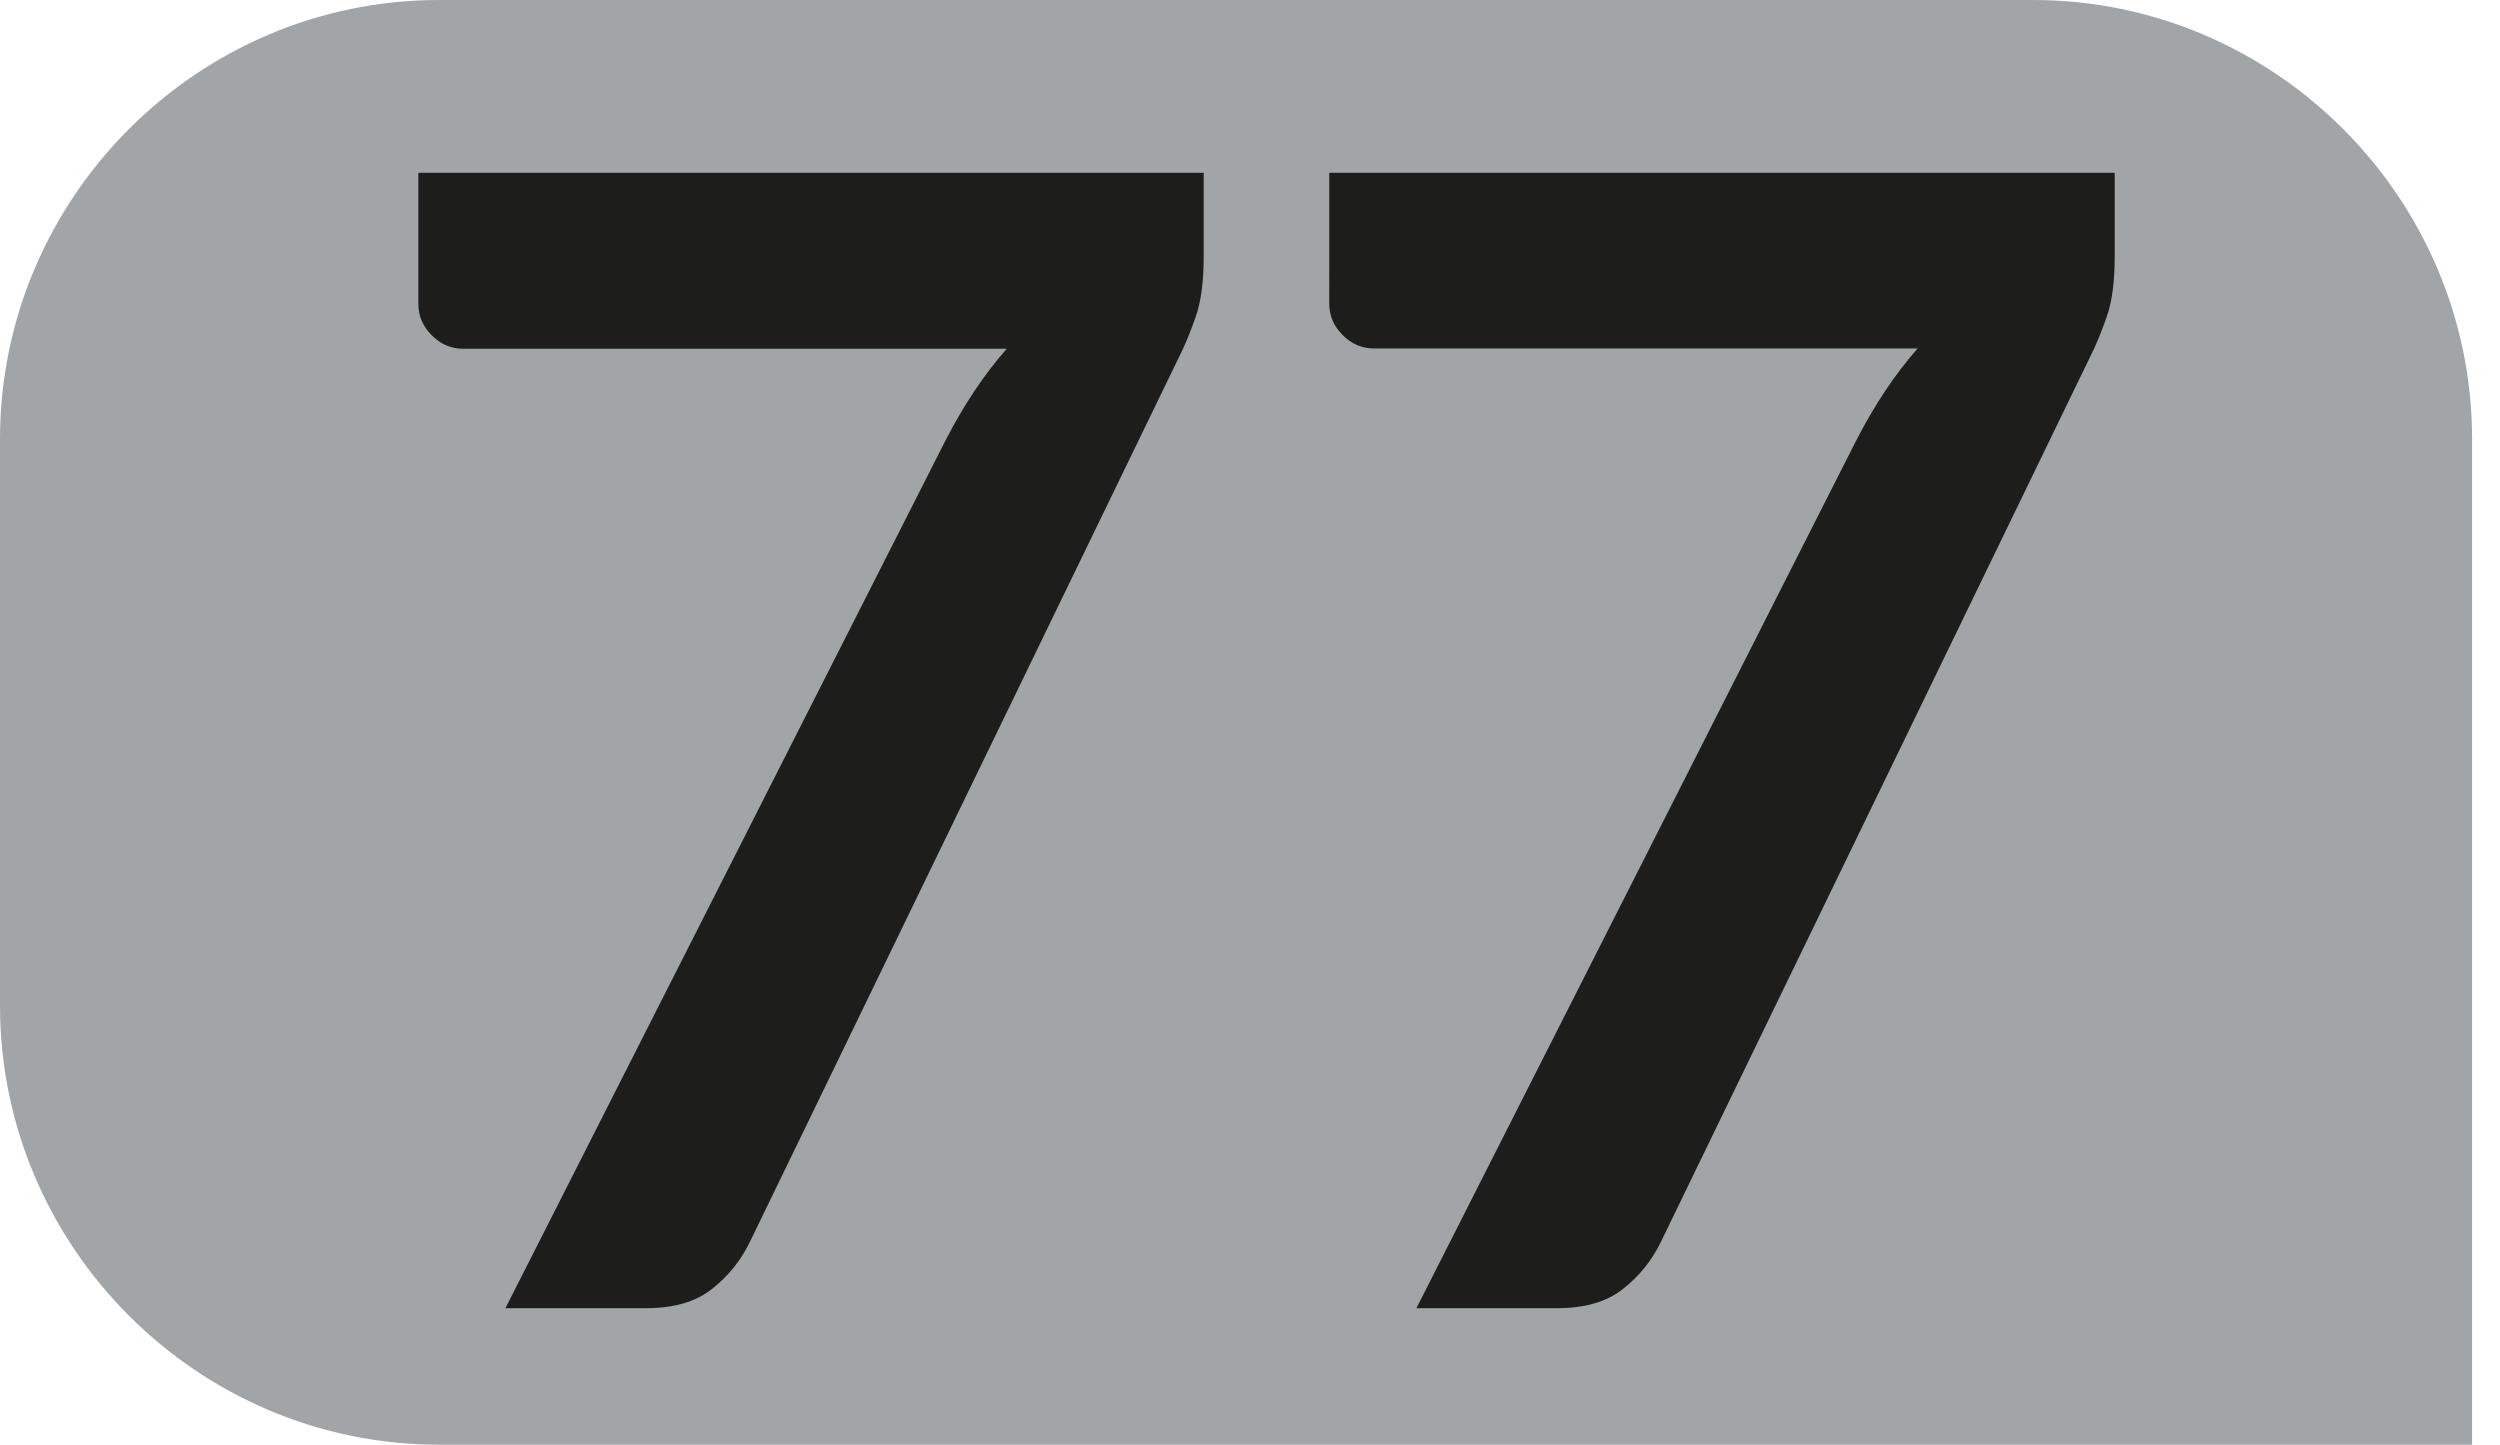
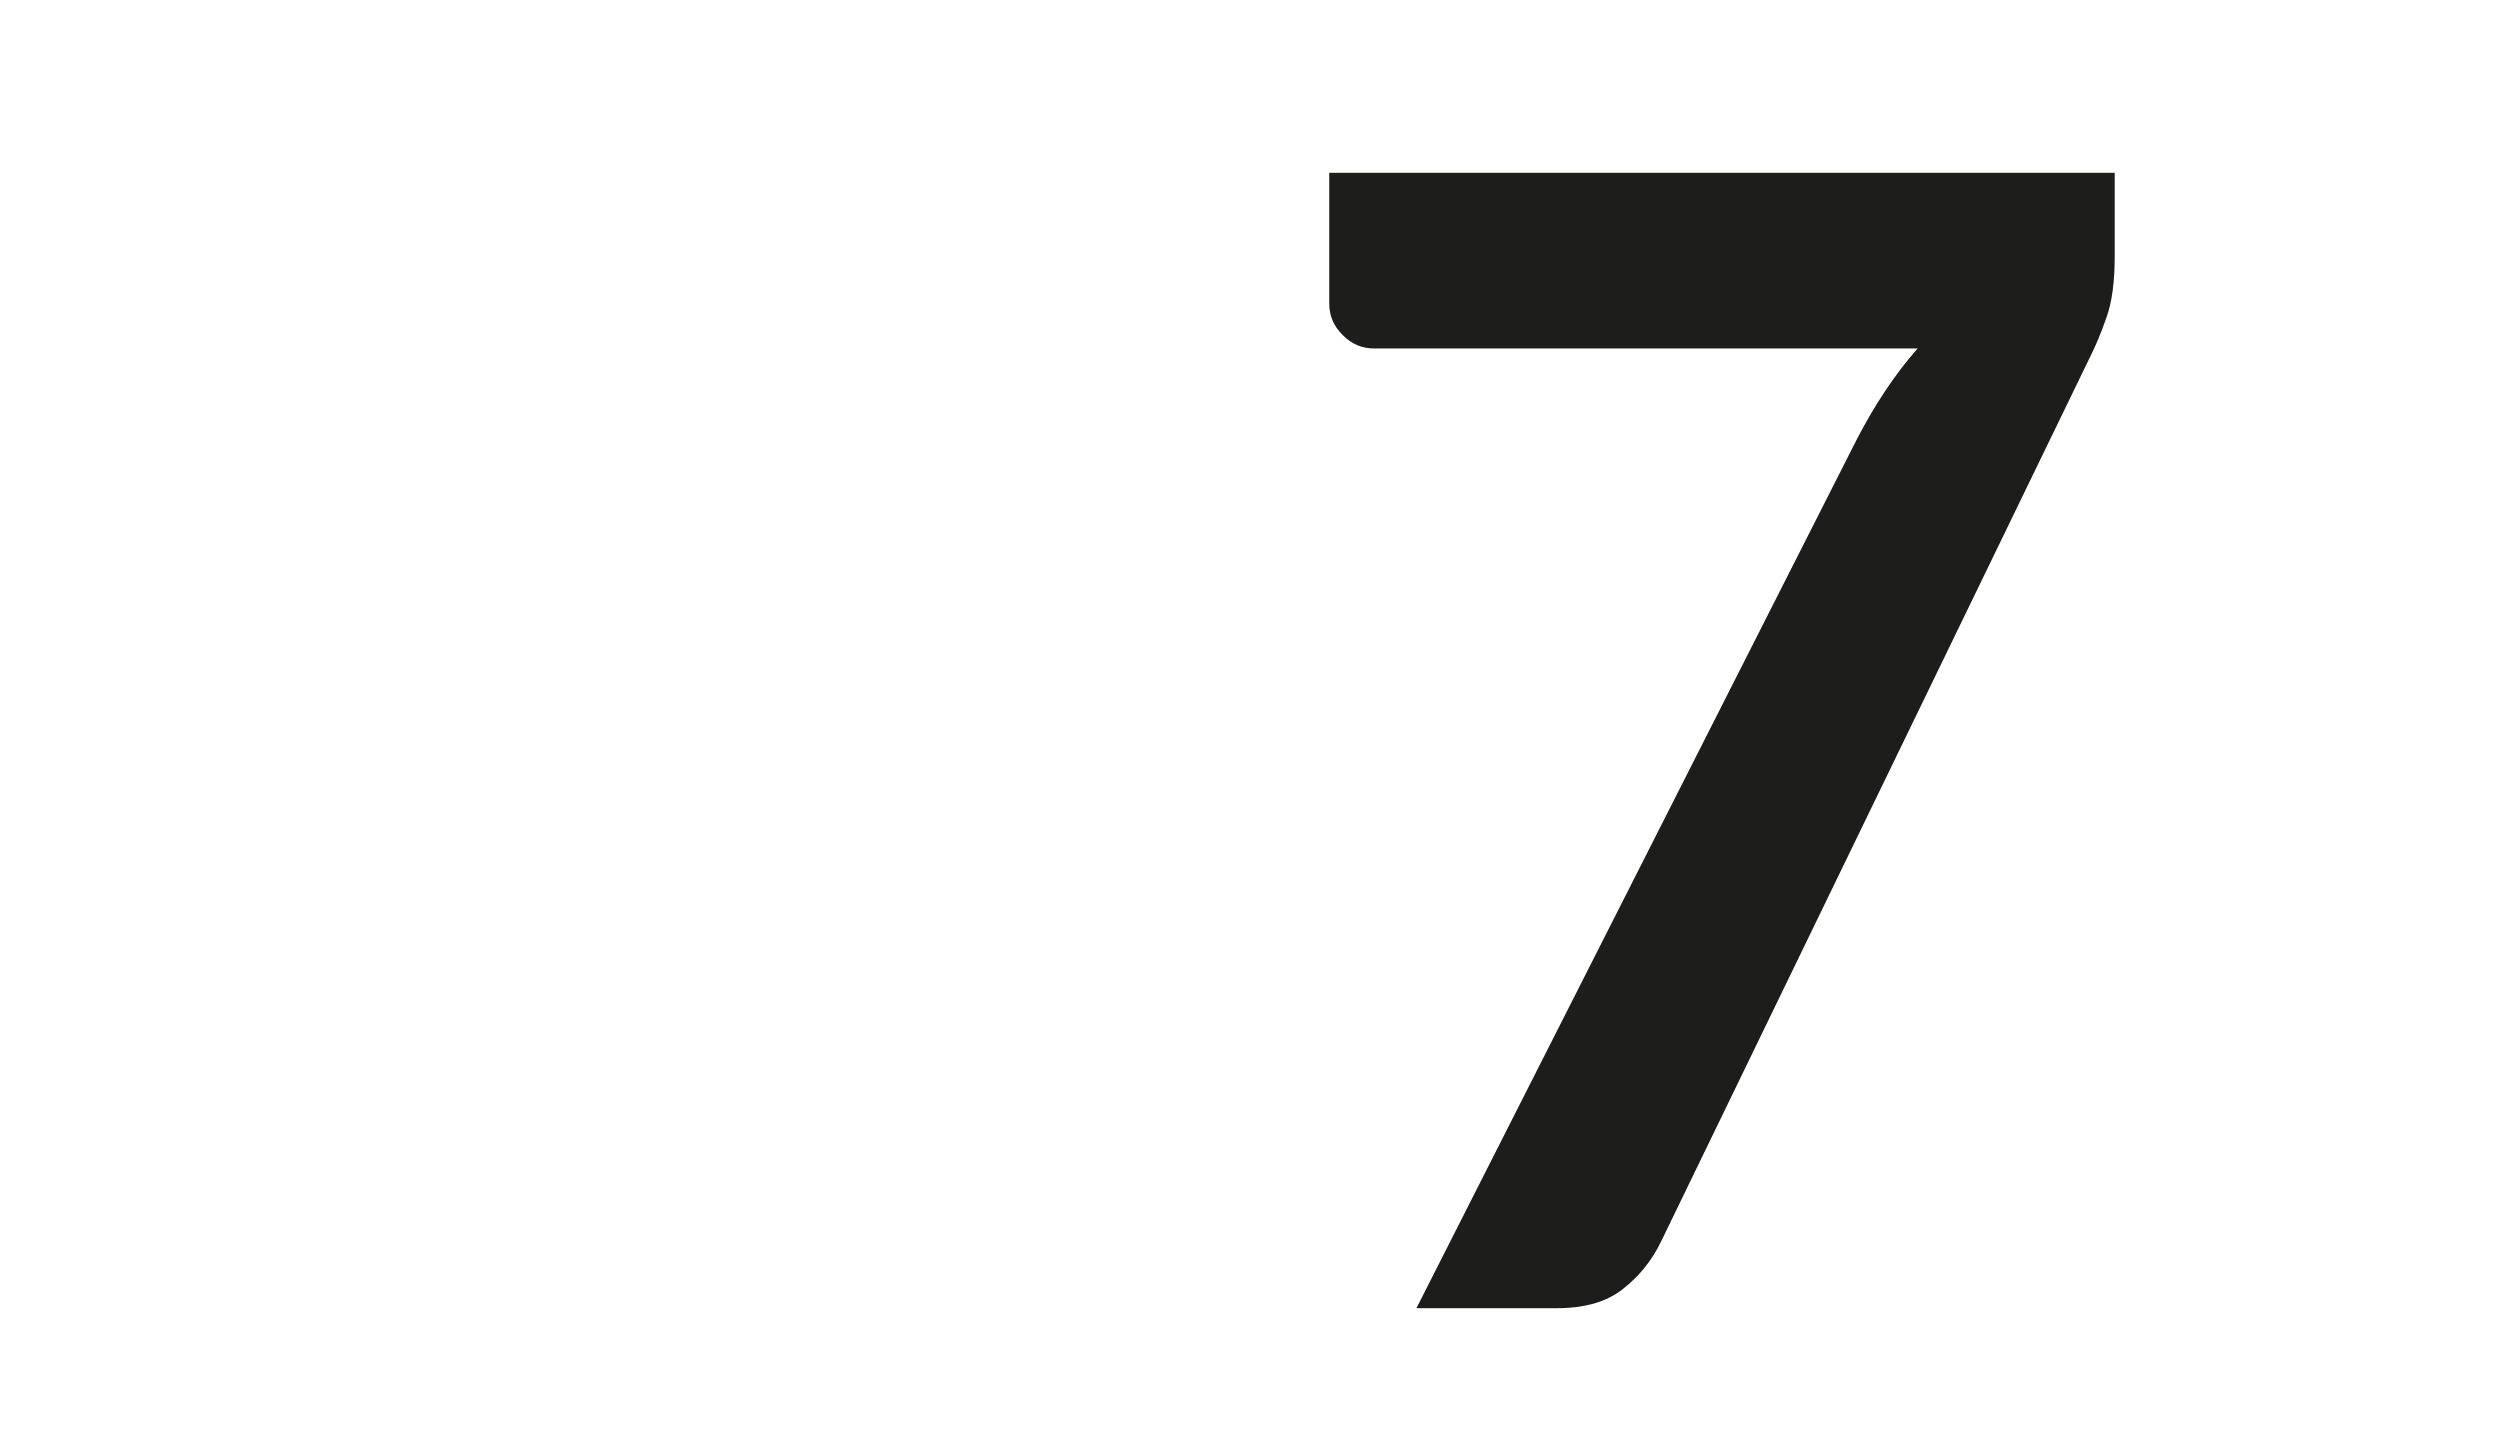
<svg xmlns="http://www.w3.org/2000/svg" id="uuid-4b7fb389-c149-4ebf-a724-f22fc4d67b21" viewBox="0 0 19.355 11.185">
  <defs>
    <style>.uuid-26f483b8-7423-4be1-97f8-1357ee7971a6{fill:#a1a5a7;}.uuid-c976ce60-05f0-4551-ab0e-54df7dcd9385{fill:#1d1d1b;}</style>
  </defs>
  <g id="uuid-54adb24d-29df-41d4-8b88-3f5dd97a6cfb">
    <g>
-       <path class="uuid-26f483b8-7423-4be1-97f8-1357ee7971a6" d="M19.355,11.185H3.399c-1.869,0-3.399-1.53-3.399-3.399V3.4C0,1.53,1.53,0,3.399,0H15.741c1.868,0,3.398,1.53,3.398,3.4v7.785" />
      <g>
-         <path class="uuid-c976ce60-05f0-4551-ab0e-54df7dcd9385" d="M9.319,1.338v.65c0,.194-.021,.352-.064,.471-.042,.12-.084,.22-.125,.301l-3.326,6.858c-.069,.142-.167,.263-.292,.361-.125,.1-.296,.149-.511,.149h-1.088L7.319,3.412c.142-.276,.3-.513,.475-.712H3.586c-.093,0-.174-.034-.243-.104-.069-.068-.104-.149-.104-.243V1.338h6.08Z" />
        <path class="uuid-c976ce60-05f0-4551-ab0e-54df7dcd9385" d="M16.372,1.338v.65c0,.194-.021,.352-.064,.471-.042,.12-.084,.22-.125,.301l-3.326,6.858c-.069,.142-.167,.263-.292,.361-.125,.1-.296,.149-.511,.149h-1.088l3.405-6.718c.142-.276,.3-.513,.475-.712h-4.208c-.093,0-.174-.034-.243-.104-.069-.068-.104-.149-.104-.243V1.338h6.08Z" />
      </g>
    </g>
  </g>
</svg>